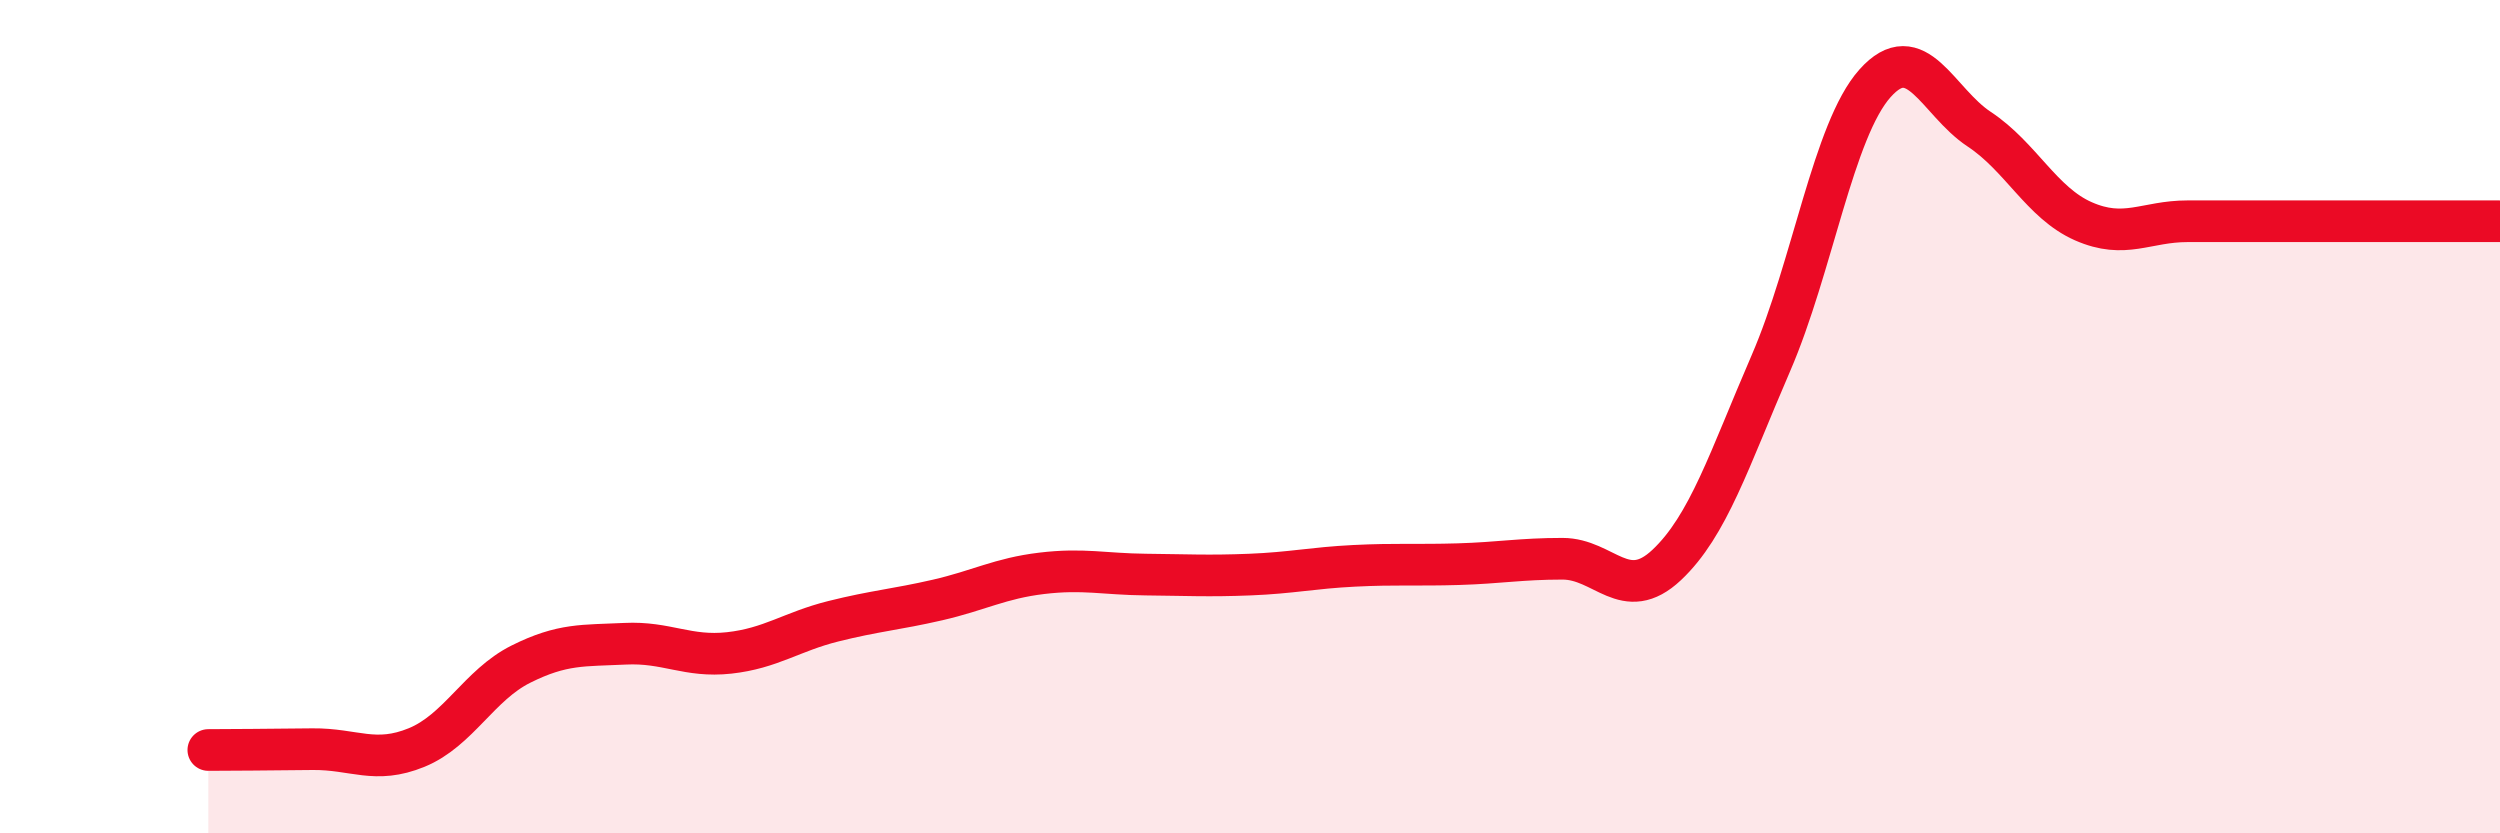
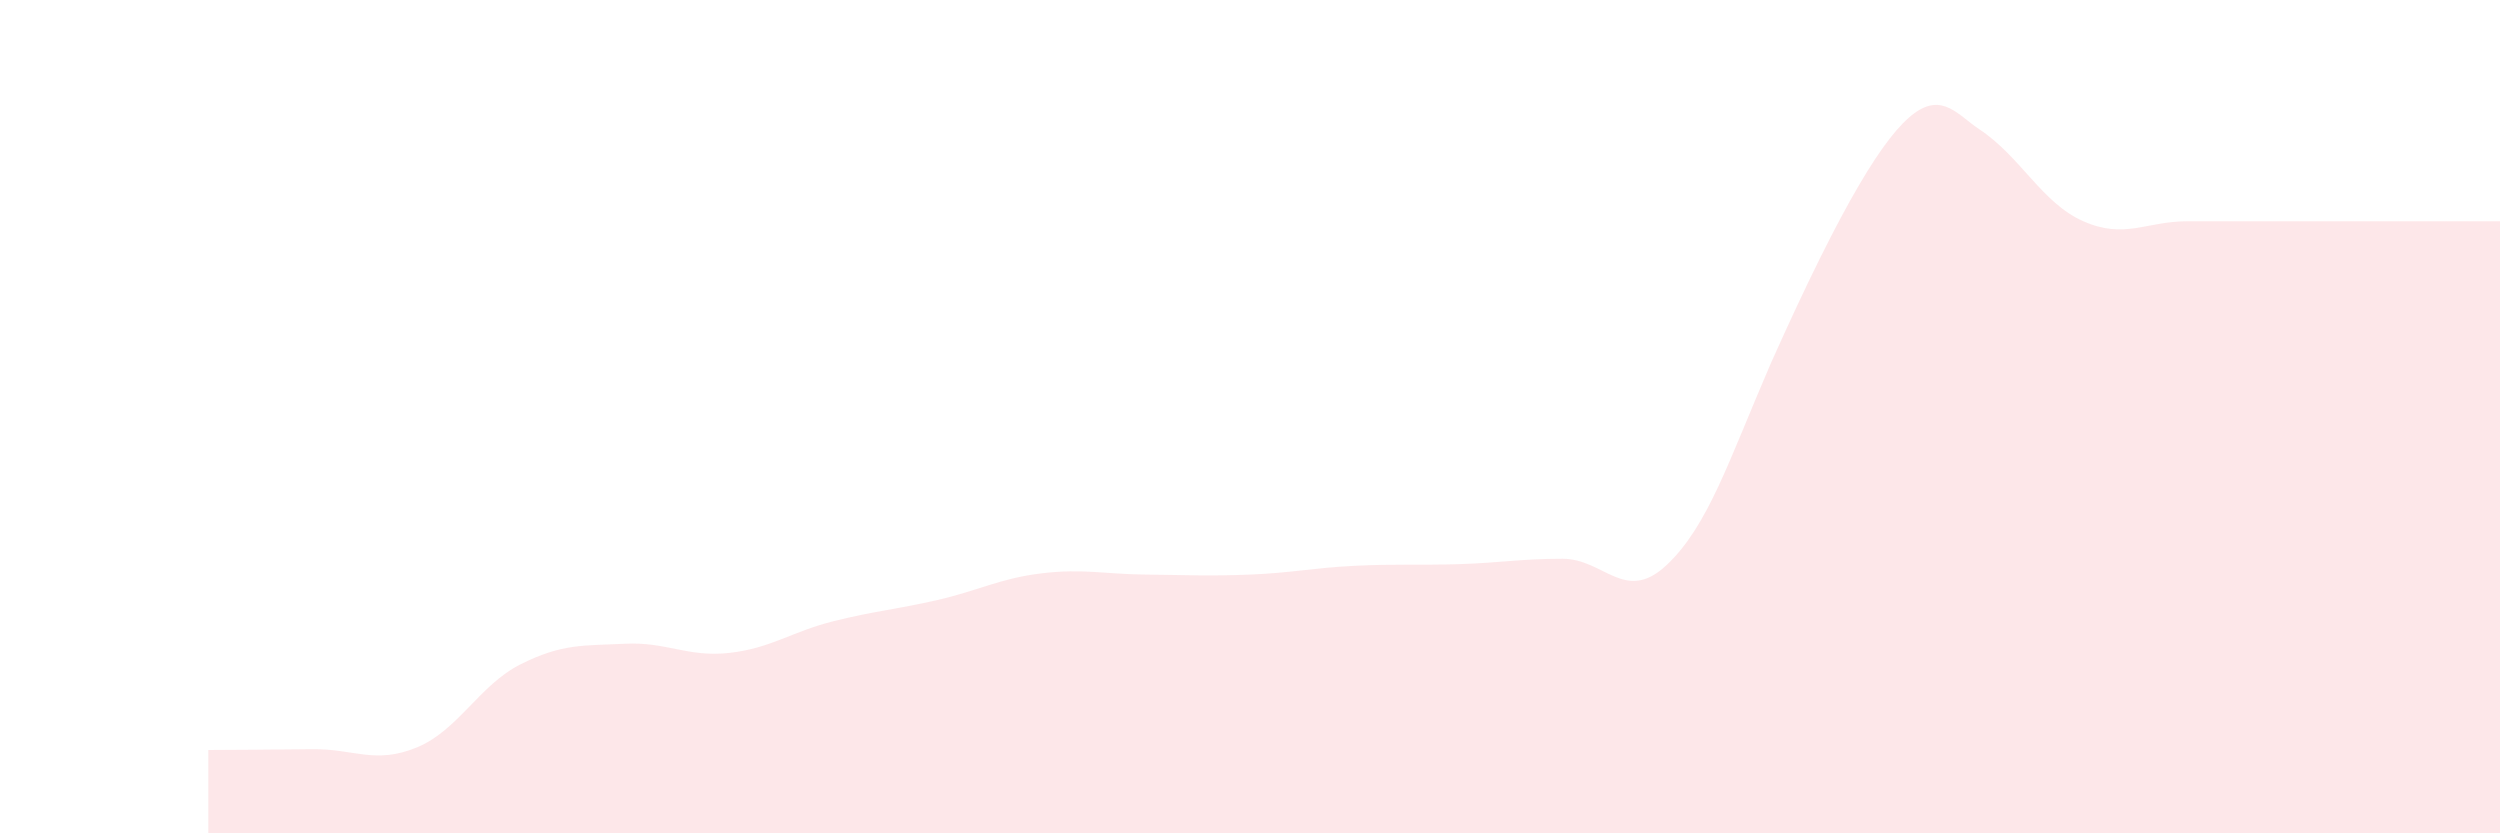
<svg xmlns="http://www.w3.org/2000/svg" width="60" height="20" viewBox="0 0 60 20">
-   <path d="M 5,18 C 5.5,18 6.5,17.99 7.5,17.98 C 8.5,17.97 9,18.35 10,17.94 C 11,17.53 11.5,16.44 12.5,15.94 C 13.5,15.44 14,15.5 15,15.45 C 16,15.4 16.5,15.78 17.5,15.67 C 18.5,15.56 19,15.16 20,14.91 C 21,14.66 21.5,14.63 22.5,14.4 C 23.5,14.17 24,13.88 25,13.76 C 26,13.64 26.5,13.78 27.5,13.79 C 28.5,13.8 29,13.83 30,13.79 C 31,13.75 31.5,13.63 32.5,13.58 C 33.5,13.53 34,13.57 35,13.54 C 36,13.51 36.5,13.41 37.5,13.41 C 38.5,13.41 39,14.5 40,13.56 C 41,12.62 41.5,11.03 42.5,8.72 C 43.5,6.41 44,3.12 45,2 C 46,0.88 46.5,2.44 47.5,3.1 C 48.5,3.76 49,4.87 50,5.31 C 51,5.75 51.5,5.31 52.5,5.31 C 53.5,5.31 53.5,5.31 55,5.31 C 56.5,5.31 59,5.31 60,5.31L60 20L5 20Z" fill="#EB0A25" opacity="0.1" stroke-linecap="round" stroke-linejoin="round" />
-   <path d="M 5,18 C 5.5,18 6.5,17.99 7.5,17.98 C 8.5,17.97 9,18.35 10,17.94 C 11,17.53 11.5,16.44 12.5,15.94 C 13.5,15.44 14,15.5 15,15.45 C 16,15.4 16.5,15.78 17.5,15.67 C 18.5,15.56 19,15.16 20,14.91 C 21,14.66 21.5,14.63 22.5,14.4 C 23.5,14.17 24,13.88 25,13.76 C 26,13.64 26.5,13.78 27.5,13.79 C 28.5,13.8 29,13.83 30,13.79 C 31,13.75 31.5,13.63 32.5,13.58 C 33.5,13.53 34,13.57 35,13.54 C 36,13.51 36.5,13.41 37.5,13.41 C 38.5,13.41 39,14.5 40,13.56 C 41,12.62 41.5,11.03 42.5,8.72 C 43.5,6.41 44,3.12 45,2 C 46,0.88 46.5,2.44 47.5,3.1 C 48.5,3.76 49,4.87 50,5.31 C 51,5.75 51.5,5.31 52.5,5.31 C 53.5,5.31 53.5,5.31 55,5.31 C 56.5,5.31 59,5.31 60,5.31" stroke="#EB0A25" stroke-width="1" fill="none" stroke-linecap="round" stroke-linejoin="round" />
+   <path d="M 5,18 C 5.5,18 6.5,17.99 7.5,17.98 C 8.5,17.97 9,18.35 10,17.94 C 11,17.53 11.5,16.44 12.5,15.94 C 13.5,15.44 14,15.5 15,15.45 C 16,15.4 16.5,15.78 17.5,15.67 C 18.5,15.56 19,15.16 20,14.91 C 21,14.66 21.5,14.63 22.5,14.4 C 23.5,14.17 24,13.88 25,13.76 C 26,13.64 26.5,13.78 27.5,13.79 C 28.5,13.8 29,13.83 30,13.79 C 31,13.75 31.5,13.63 32.5,13.58 C 33.5,13.53 34,13.57 35,13.54 C 36,13.51 36.5,13.41 37.5,13.41 C 38.5,13.41 39,14.5 40,13.56 C 41,12.62 41.5,11.03 42.5,8.72 C 46,0.88 46.5,2.44 47.5,3.1 C 48.5,3.76 49,4.87 50,5.31 C 51,5.75 51.5,5.31 52.5,5.31 C 53.5,5.31 53.5,5.31 55,5.31 C 56.5,5.31 59,5.31 60,5.31L60 20L5 20Z" fill="#EB0A25" opacity="0.1" stroke-linecap="round" stroke-linejoin="round" />
</svg>